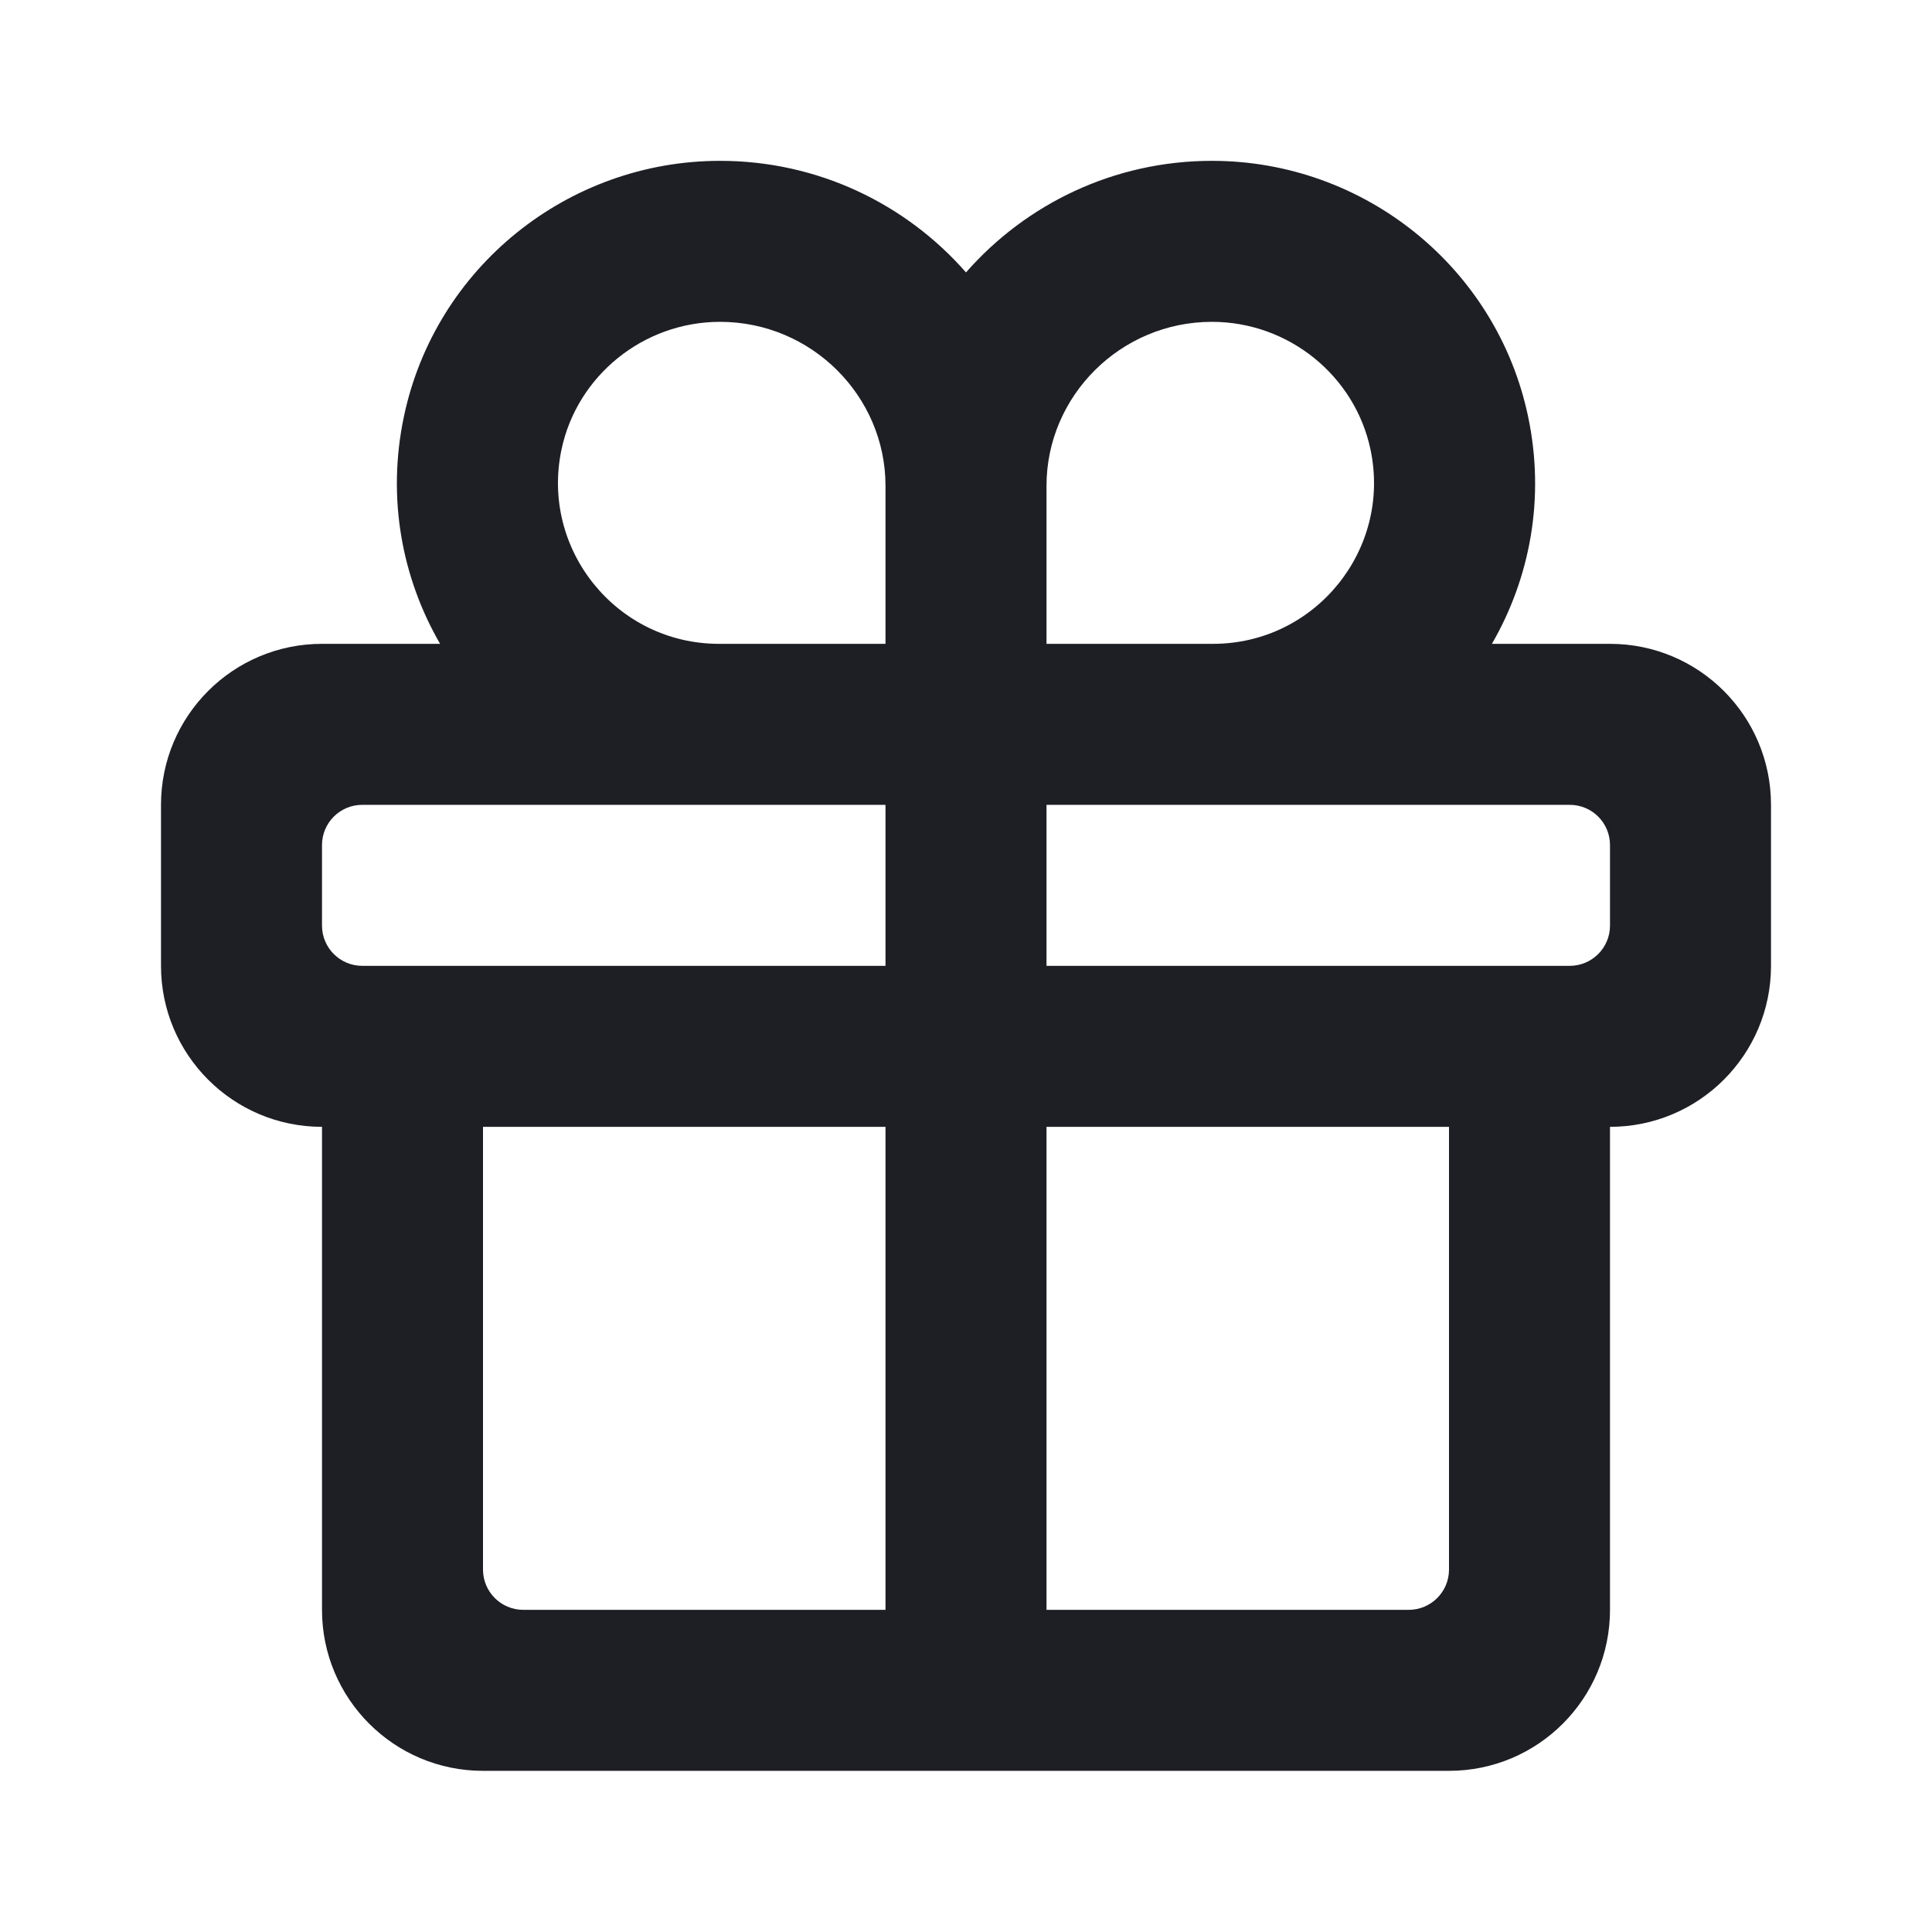
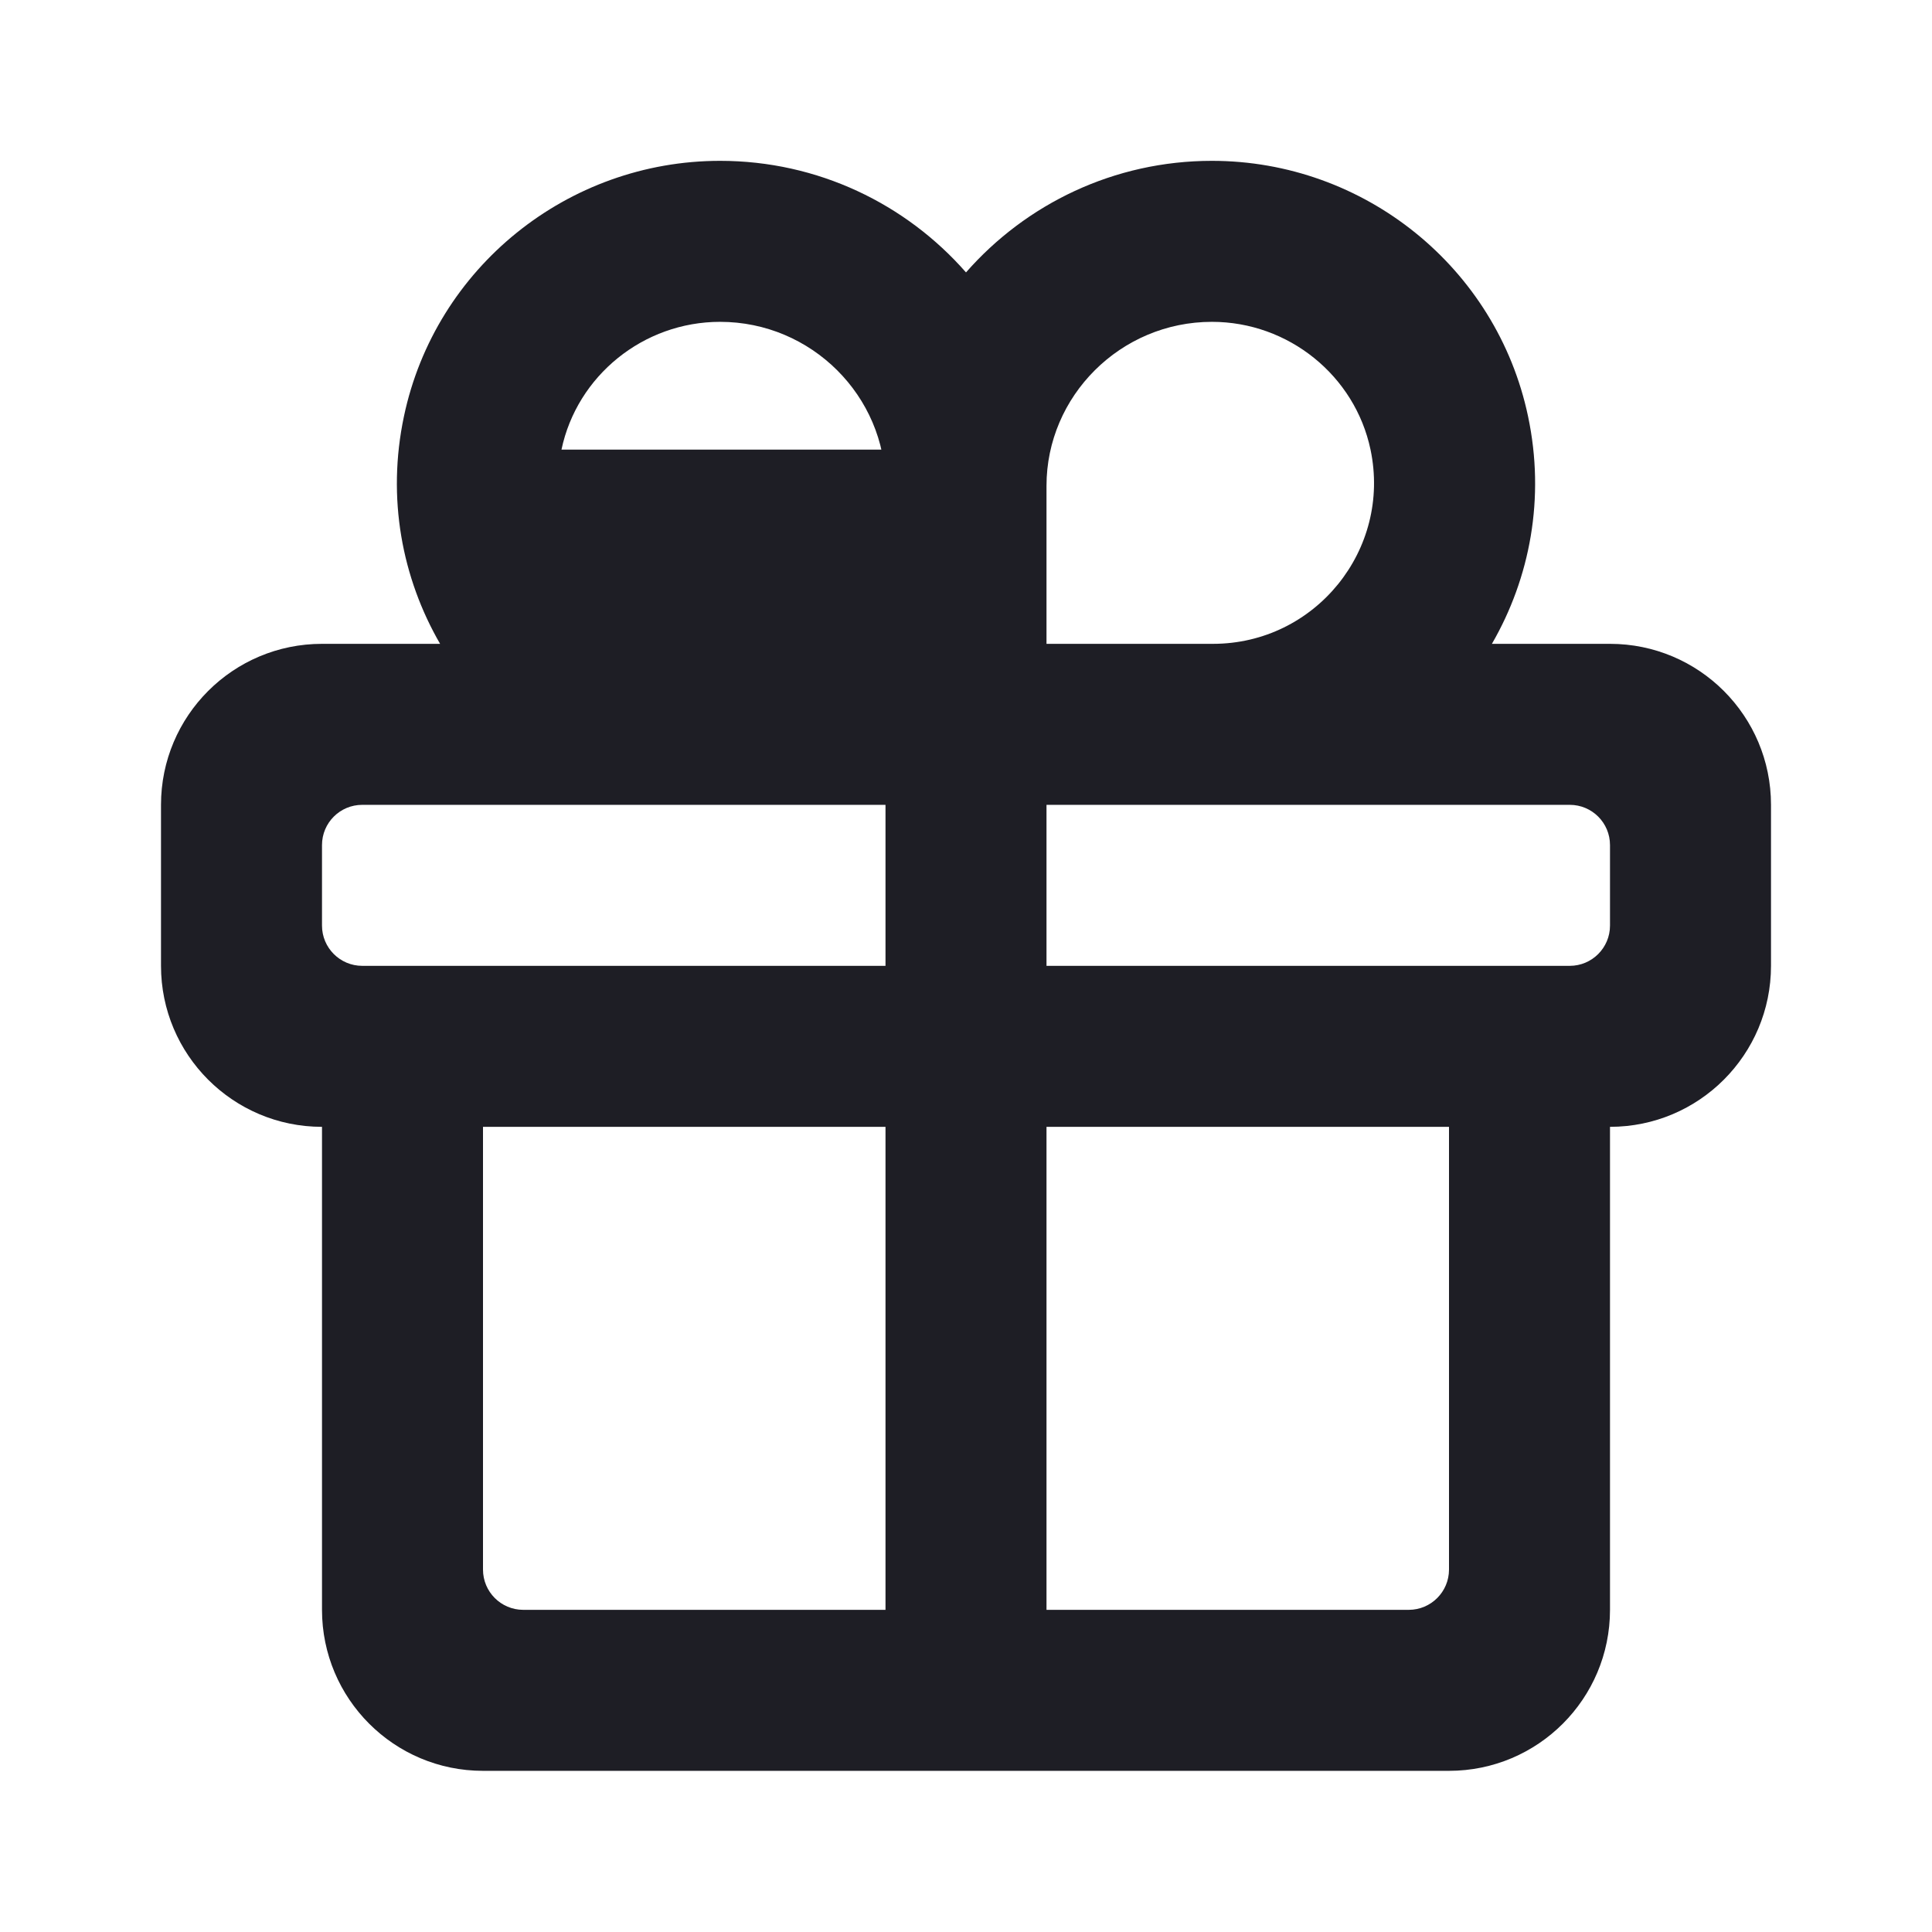
<svg xmlns="http://www.w3.org/2000/svg" width="24" height="24" viewBox="0 0 24 24" fill="none">
-   <path d="M6 21.998C4.895 21.998 4 21.102 4 19.998L4 13.998C2.895 13.998 2 13.102 2 11.998V9.998C2 8.893 2.895 7.998 4 7.998H5.467C4.994 7.18 4.803 6.188 5.018 5.172C5.408 3.322 7.054 1.998 8.945 1.998C10.161 1.998 11.255 2.534 12 3.384C12.745 2.534 13.839 1.998 15.055 1.998C16.946 1.998 18.592 3.322 18.982 5.172C19.197 6.188 19.006 7.18 18.533 7.998H20C21.105 7.998 22 8.893 22 9.998V11.998C22 13.102 21.105 13.998 20 13.998V19.998C20 21.102 19.105 21.998 18 21.998H6ZM17.025 5.585C16.832 4.668 16.008 3.998 15.055 3.998C13.918 3.998 13 4.921 13 6.035V7.998H15.068C16.339 7.998 17.287 6.828 17.025 5.585ZM11 9.998H4.5C4.224 9.998 4 10.221 4 10.498V11.498C4 11.774 4.224 11.998 4.5 11.998H11V9.998ZM11 13.998H6V19.498C6 19.774 6.224 19.998 6.5 19.998H11V13.998ZM13 19.998H17.5C17.776 19.998 18 19.774 18 19.498V13.998H13V19.998ZM13 11.998H19.5C19.776 11.998 20 11.774 20 11.498V10.498C20 10.221 19.776 9.998 19.5 9.998H13V11.998ZM11 7.998V6.035C11 4.921 10.082 3.998 8.945 3.998C7.992 3.998 7.168 4.668 6.975 5.585C6.713 6.828 7.661 7.998 8.932 7.998H11Z" fill="#1E1E25" />
+   <path d="M6 21.998C4.895 21.998 4 21.102 4 19.998L4 13.998C2.895 13.998 2 13.102 2 11.998V9.998C2 8.893 2.895 7.998 4 7.998H5.467C4.994 7.18 4.803 6.188 5.018 5.172C5.408 3.322 7.054 1.998 8.945 1.998C10.161 1.998 11.255 2.534 12 3.384C12.745 2.534 13.839 1.998 15.055 1.998C16.946 1.998 18.592 3.322 18.982 5.172C19.197 6.188 19.006 7.18 18.533 7.998H20C21.105 7.998 22 8.893 22 9.998V11.998C22 13.102 21.105 13.998 20 13.998V19.998C20 21.102 19.105 21.998 18 21.998H6ZM17.025 5.585C16.832 4.668 16.008 3.998 15.055 3.998C13.918 3.998 13 4.921 13 6.035V7.998H15.068C16.339 7.998 17.287 6.828 17.025 5.585ZM11 9.998H4.5C4.224 9.998 4 10.221 4 10.498V11.498C4 11.774 4.224 11.998 4.5 11.998H11V9.998ZM11 13.998H6V19.498C6 19.774 6.224 19.998 6.5 19.998H11V13.998ZM13 19.998H17.5C17.776 19.998 18 19.774 18 19.498V13.998H13V19.998ZM13 11.998H19.5C19.776 11.998 20 11.774 20 11.498V10.498C20 10.221 19.776 9.998 19.5 9.998H13V11.998ZM11 7.998V6.035C11 4.921 10.082 3.998 8.945 3.998C7.992 3.998 7.168 4.668 6.975 5.585H11Z" fill="#1E1E25" />
</svg>